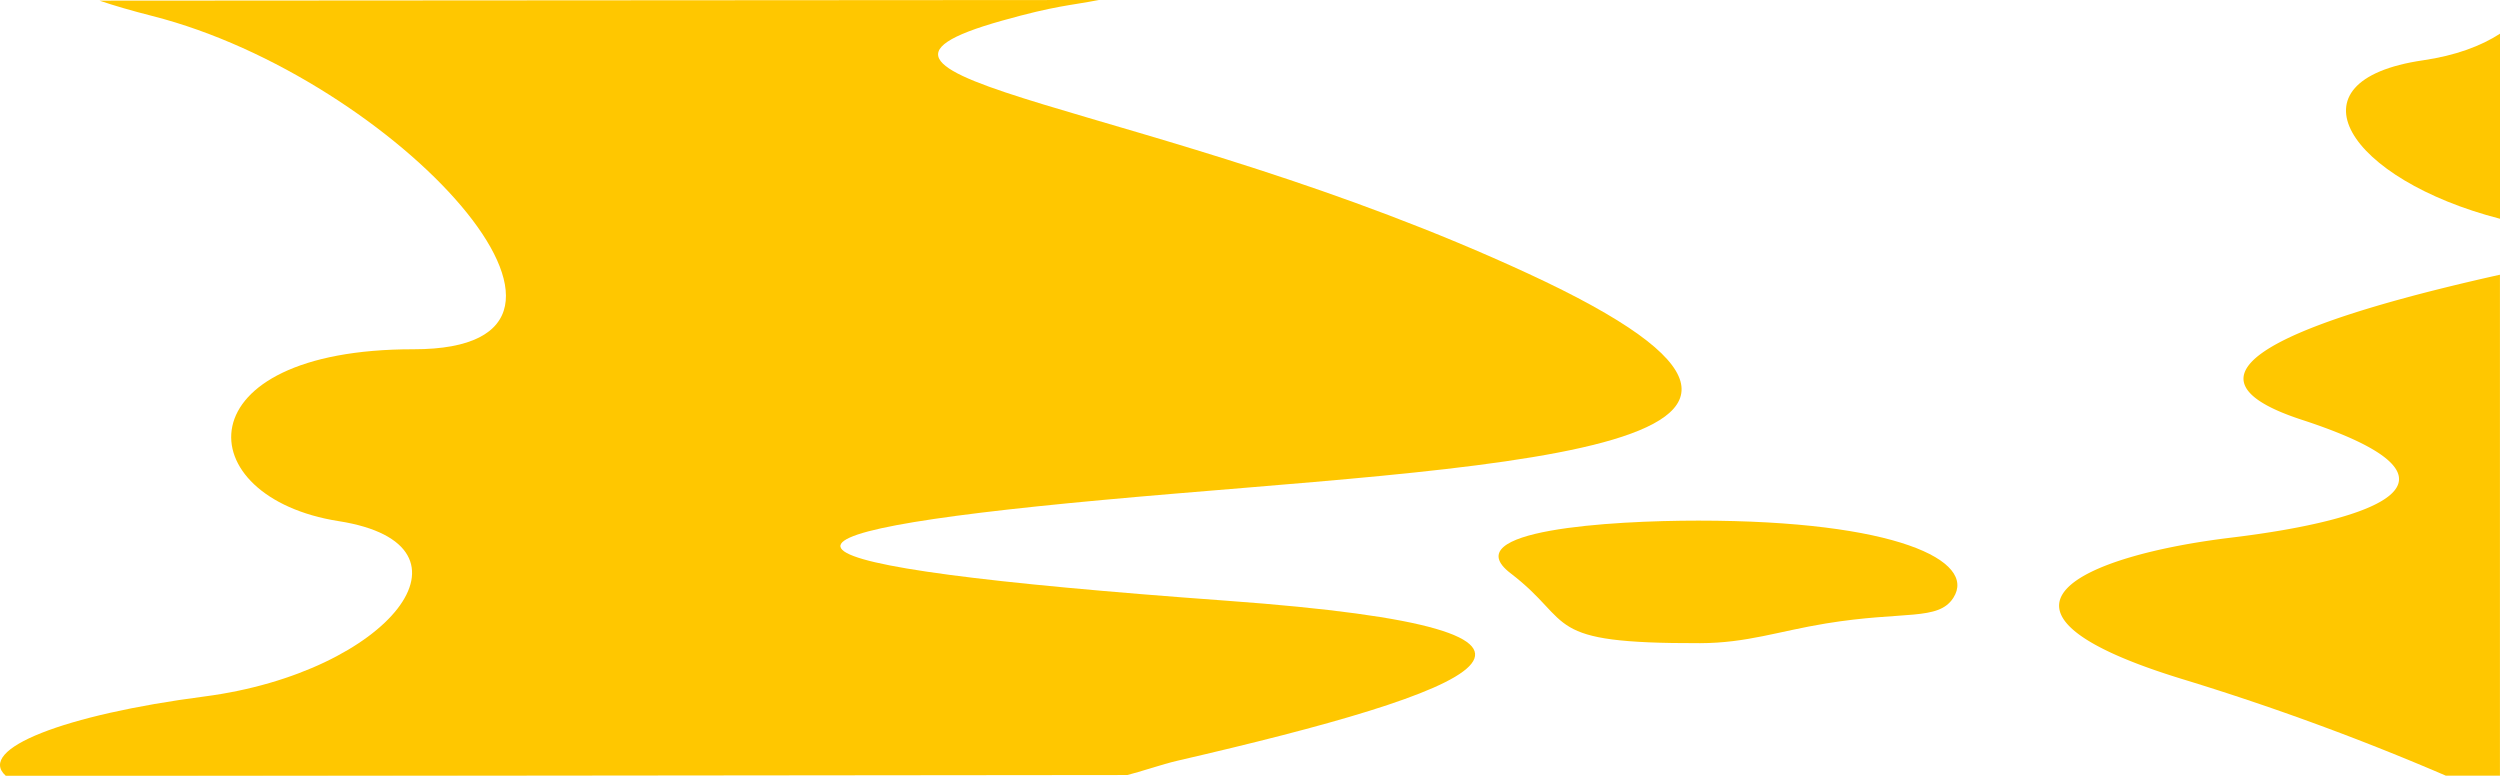
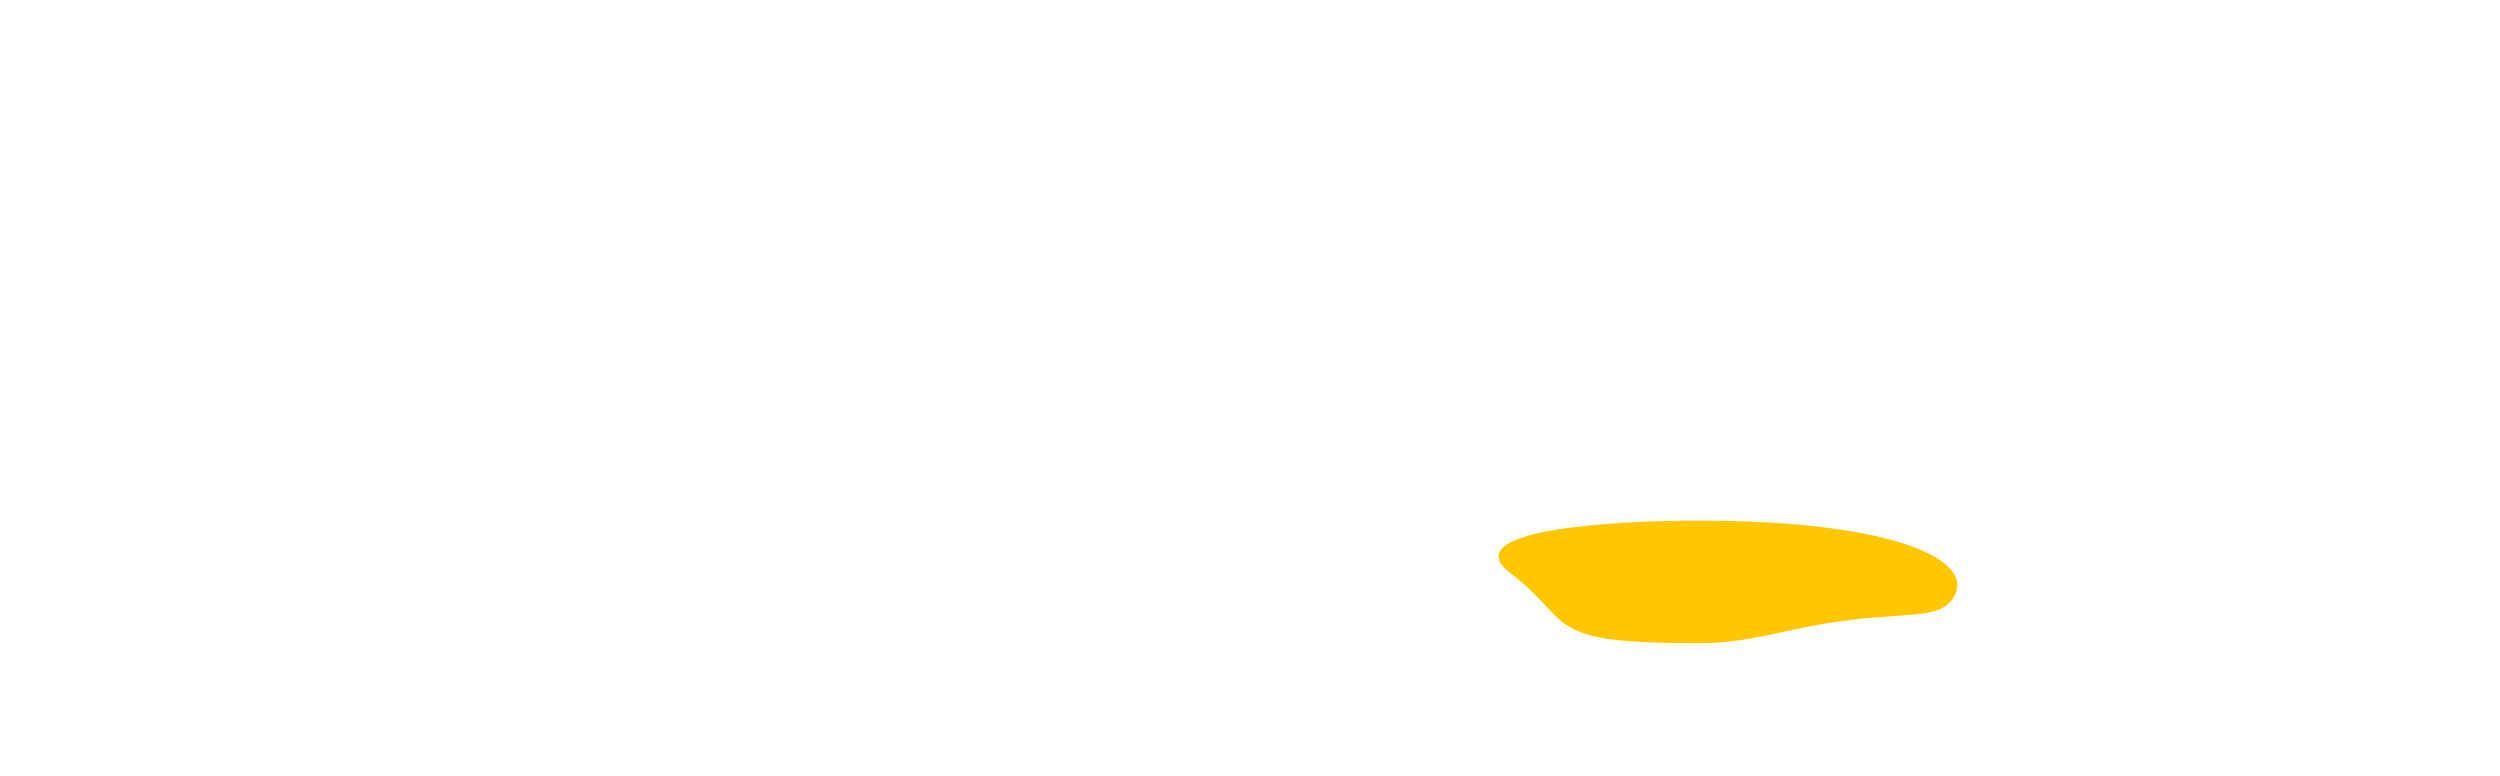
<svg xmlns="http://www.w3.org/2000/svg" width="1839.17" height="571" viewBox="0 0 1839.17 571">
  <g id="Ebene_2" data-name="Ebene 2">
    <g id="Ebene_1-2" data-name="Ebene 1">
-       <path d="M4.54,571l360.59-.37H4.15C4.28,570.76,4.4,570.88,4.54,571Z" fill="#ffc700" />
-       <path d="M902.4,441.93c-358.54-26.09-365-48.92-91.21-74.12S1414.61,335.65,1124,201.17c-276.62-128-545-141.58-386.72-186C777.11,4,785.82,4.36,808.44,0L73.15.47c11,3.72,24,7.49,39,11.31C290.31,57.05,475.41,257.05,304.26,256.94s-166.07,109-55.07,126.45,37.27,111.28-98.88,129C47.47,525.76-17.46,551.06,4.15,570.63h361l464.21-.47c9.09-2.22,25.91-8,36.85-10.52C1085.68,508.93,1207.15,464.11,902.4,441.93Z" fill="#ffc700" />
      <path d="M1249.43,383c-64.43,0-179.76,6.89-138.15,38.73,48,36.71,21.7,51.74,139.46,51.43,34.4-.1,57.57-8.77,92.53-14.5,57.55-9.43,82.69-1.66,93.76-18.89C1454.5,412.57,1394.82,383,1249.43,383Z" fill="#ffc700" />
-       <path d="M1693.32,308.8c136.1,44.5,55,73.84-52,86.73s-204.83,52.93-33.25,104.85a1879.54,1879.54,0,0,1,191.24,70.25h39.82V202.1C1712.85,230.28,1580.19,271.82,1693.32,308.8Z" fill="#ffc700" />
-       <path d="M1782.69,44.34c-103.13,15-54.81,87.84,56.48,116.6V24.77C1825.28,33.85,1806.26,40.91,1782.69,44.34Z" fill="#ffc700" />
    </g>
  </g>
</svg>